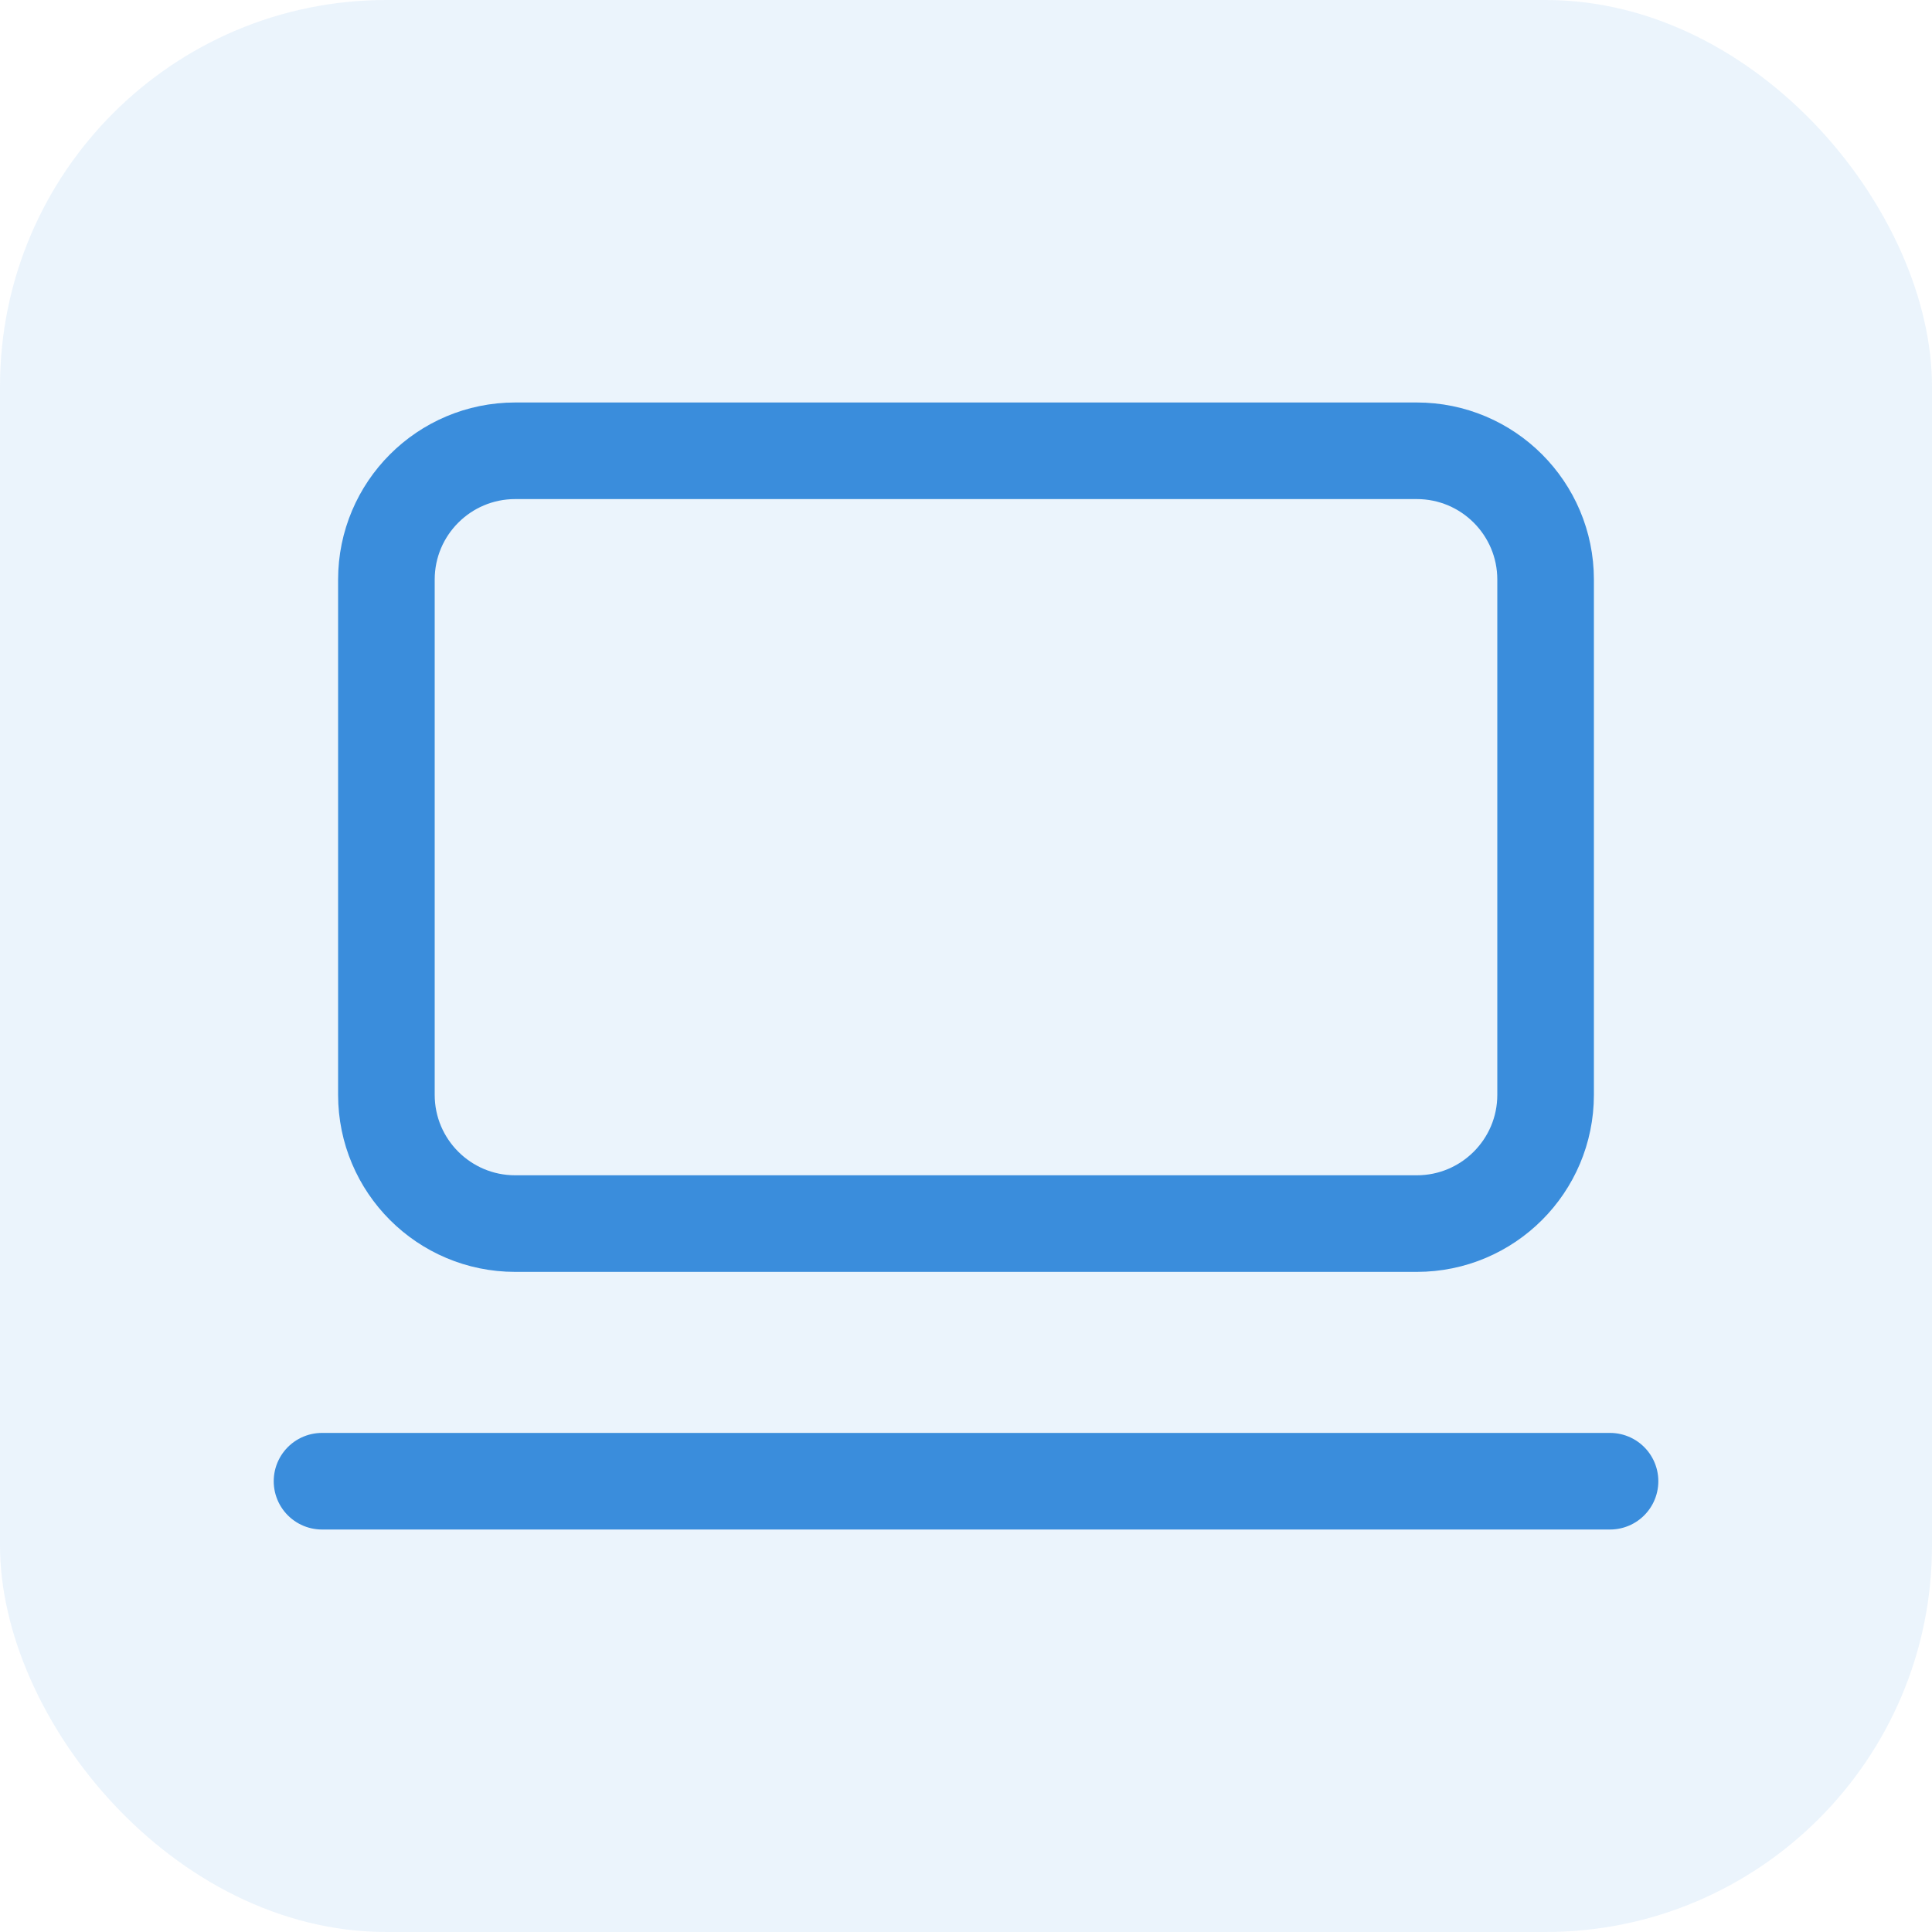
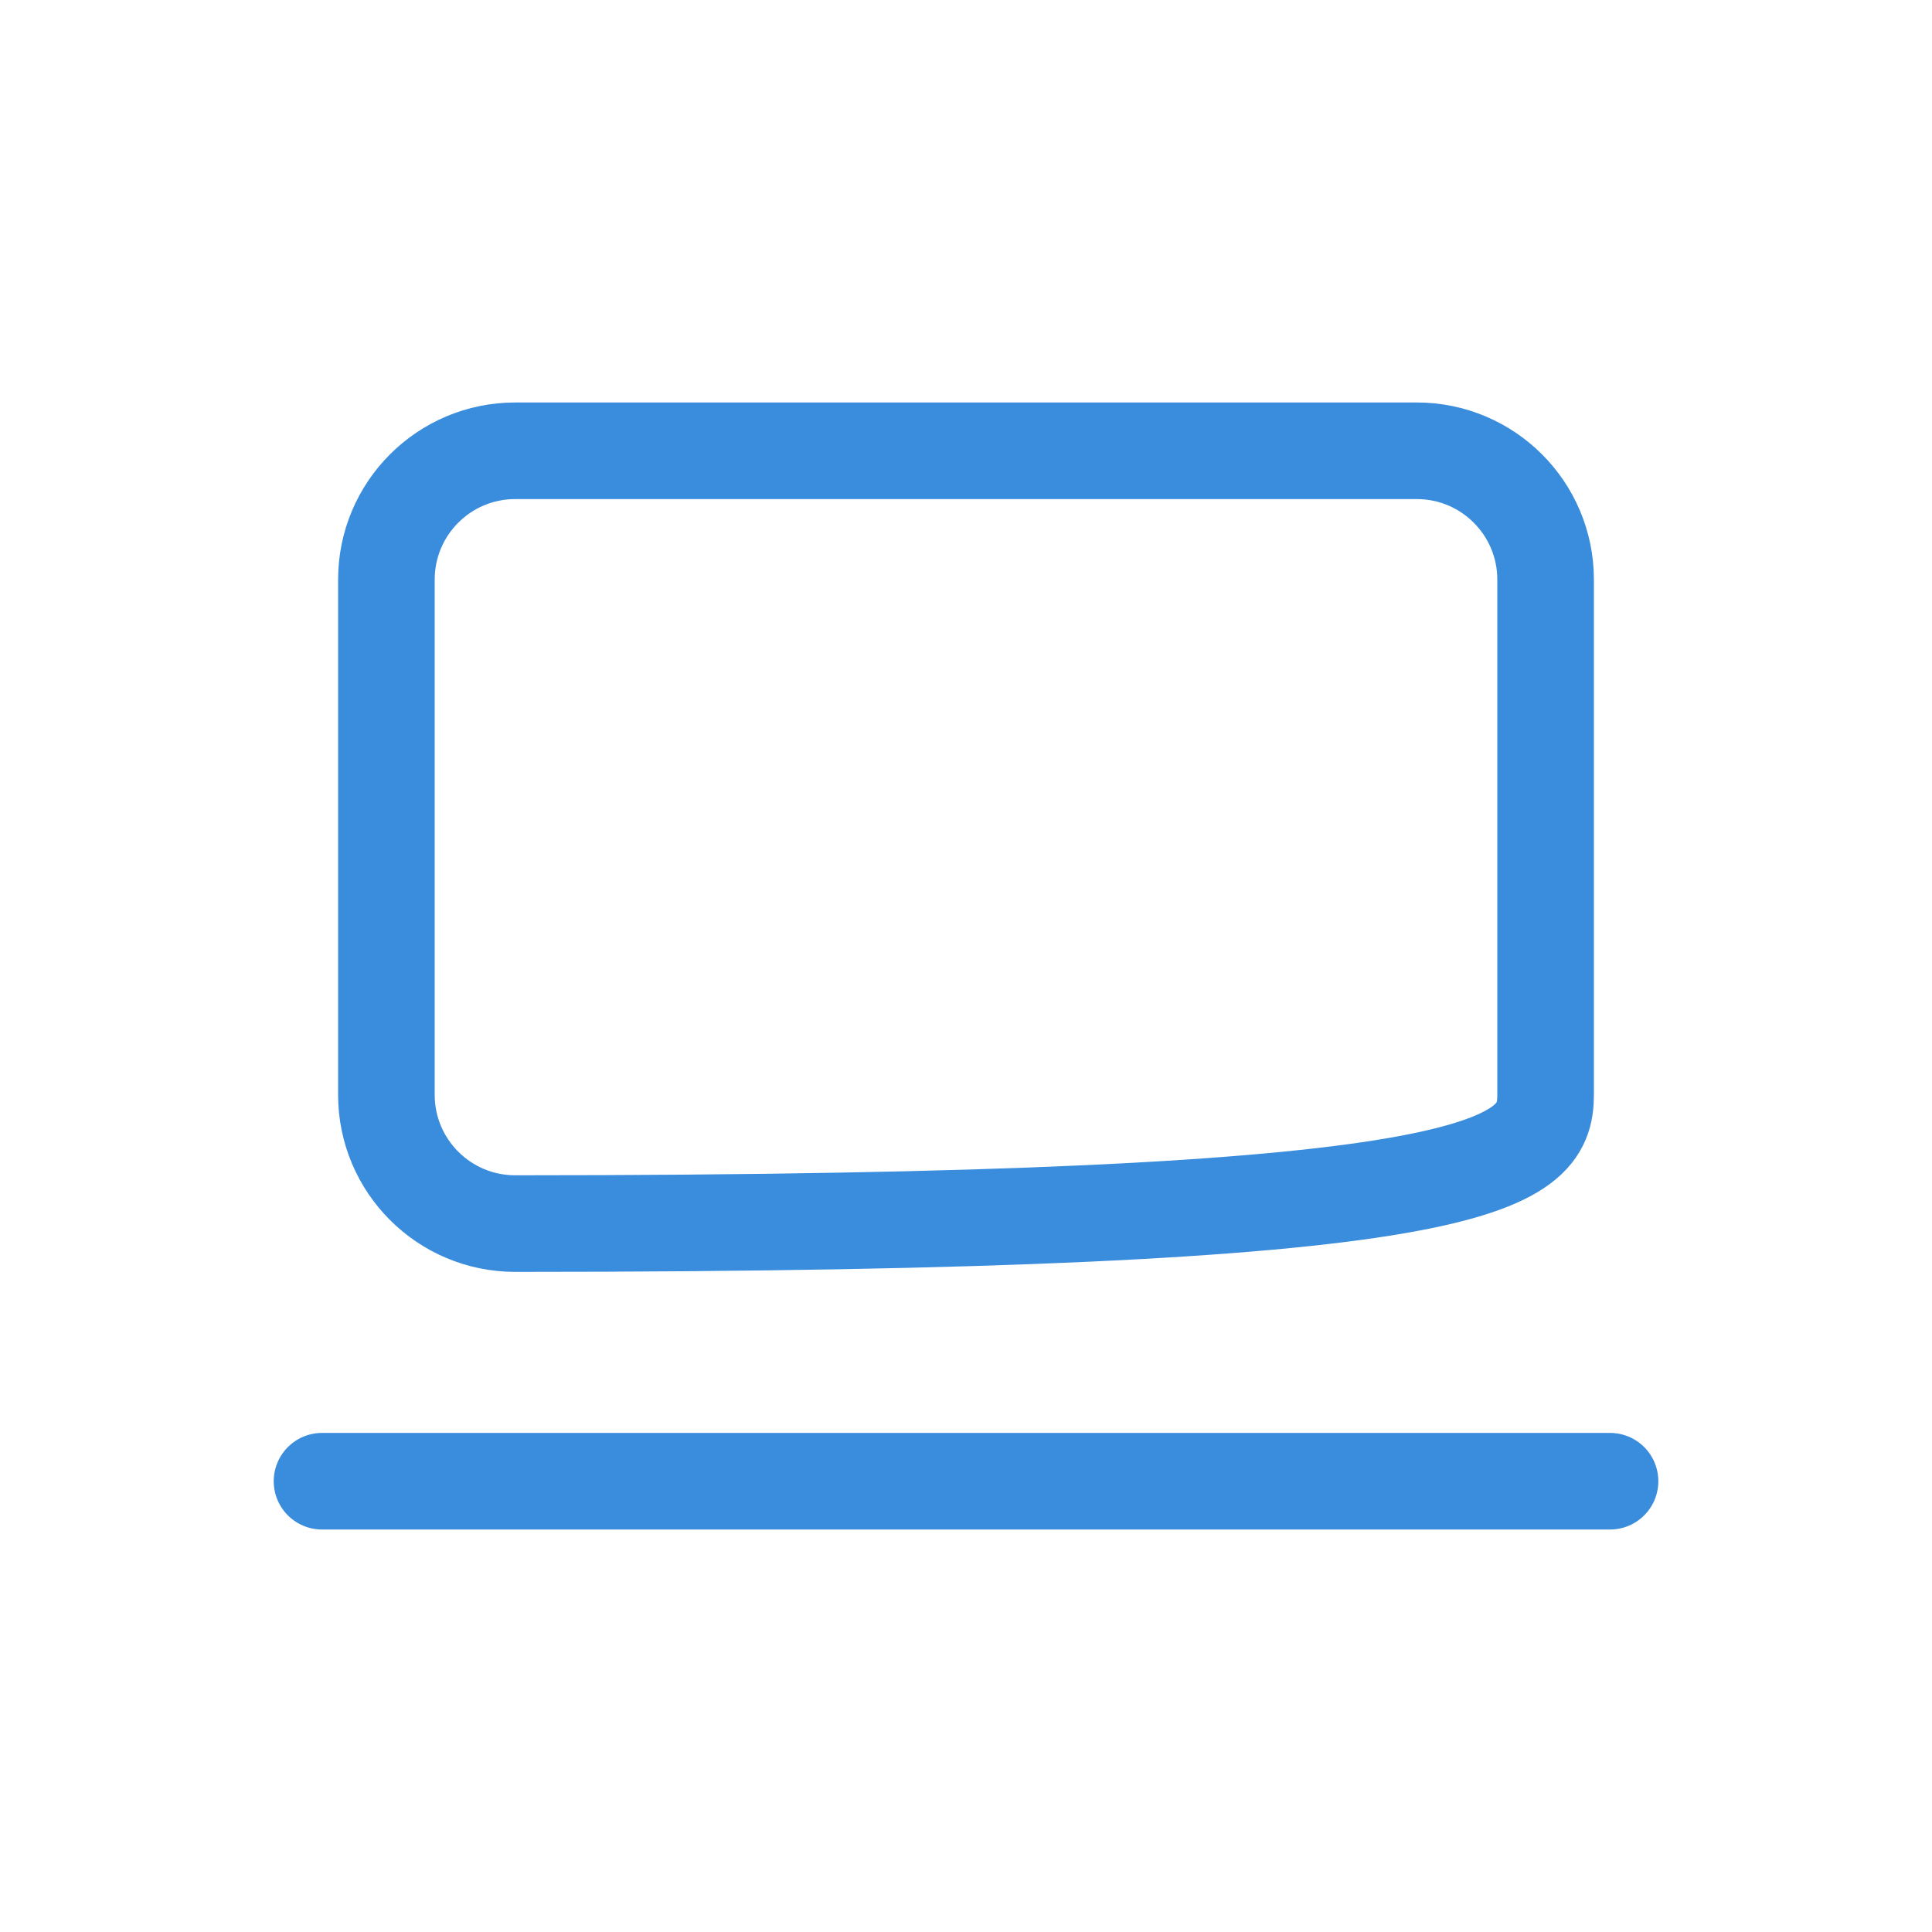
<svg xmlns="http://www.w3.org/2000/svg" width="40" height="40" viewBox="0 0 40 40" fill="none">
-   <rect width="40" height="40" rx="8" fill="#3A8DDC" fill-opacity="0.1" />
-   <path d="M29.333 9.333H10.667C9.194 9.333 8 10.527 8 12V22.667C8 24.139 9.194 25.333 10.667 25.333H29.333C30.806 25.333 32 24.139 32 22.667V12C32 10.527 30.806 9.333 29.333 9.333Z" stroke="#3A8DDC" stroke-width="2" stroke-linecap="round" stroke-linejoin="round" />
+   <path d="M29.333 9.333H10.667C9.194 9.333 8 10.527 8 12V22.667C8 24.139 9.194 25.333 10.667 25.333C30.806 25.333 32 24.139 32 22.667V12C32 10.527 30.806 9.333 29.333 9.333Z" stroke="#3A8DDC" stroke-width="2" stroke-linecap="round" stroke-linejoin="round" />
  <path d="M6.667 30.667H33.334" stroke="#3A8DDC" stroke-width="2" stroke-linecap="round" stroke-linejoin="round" />
</svg>